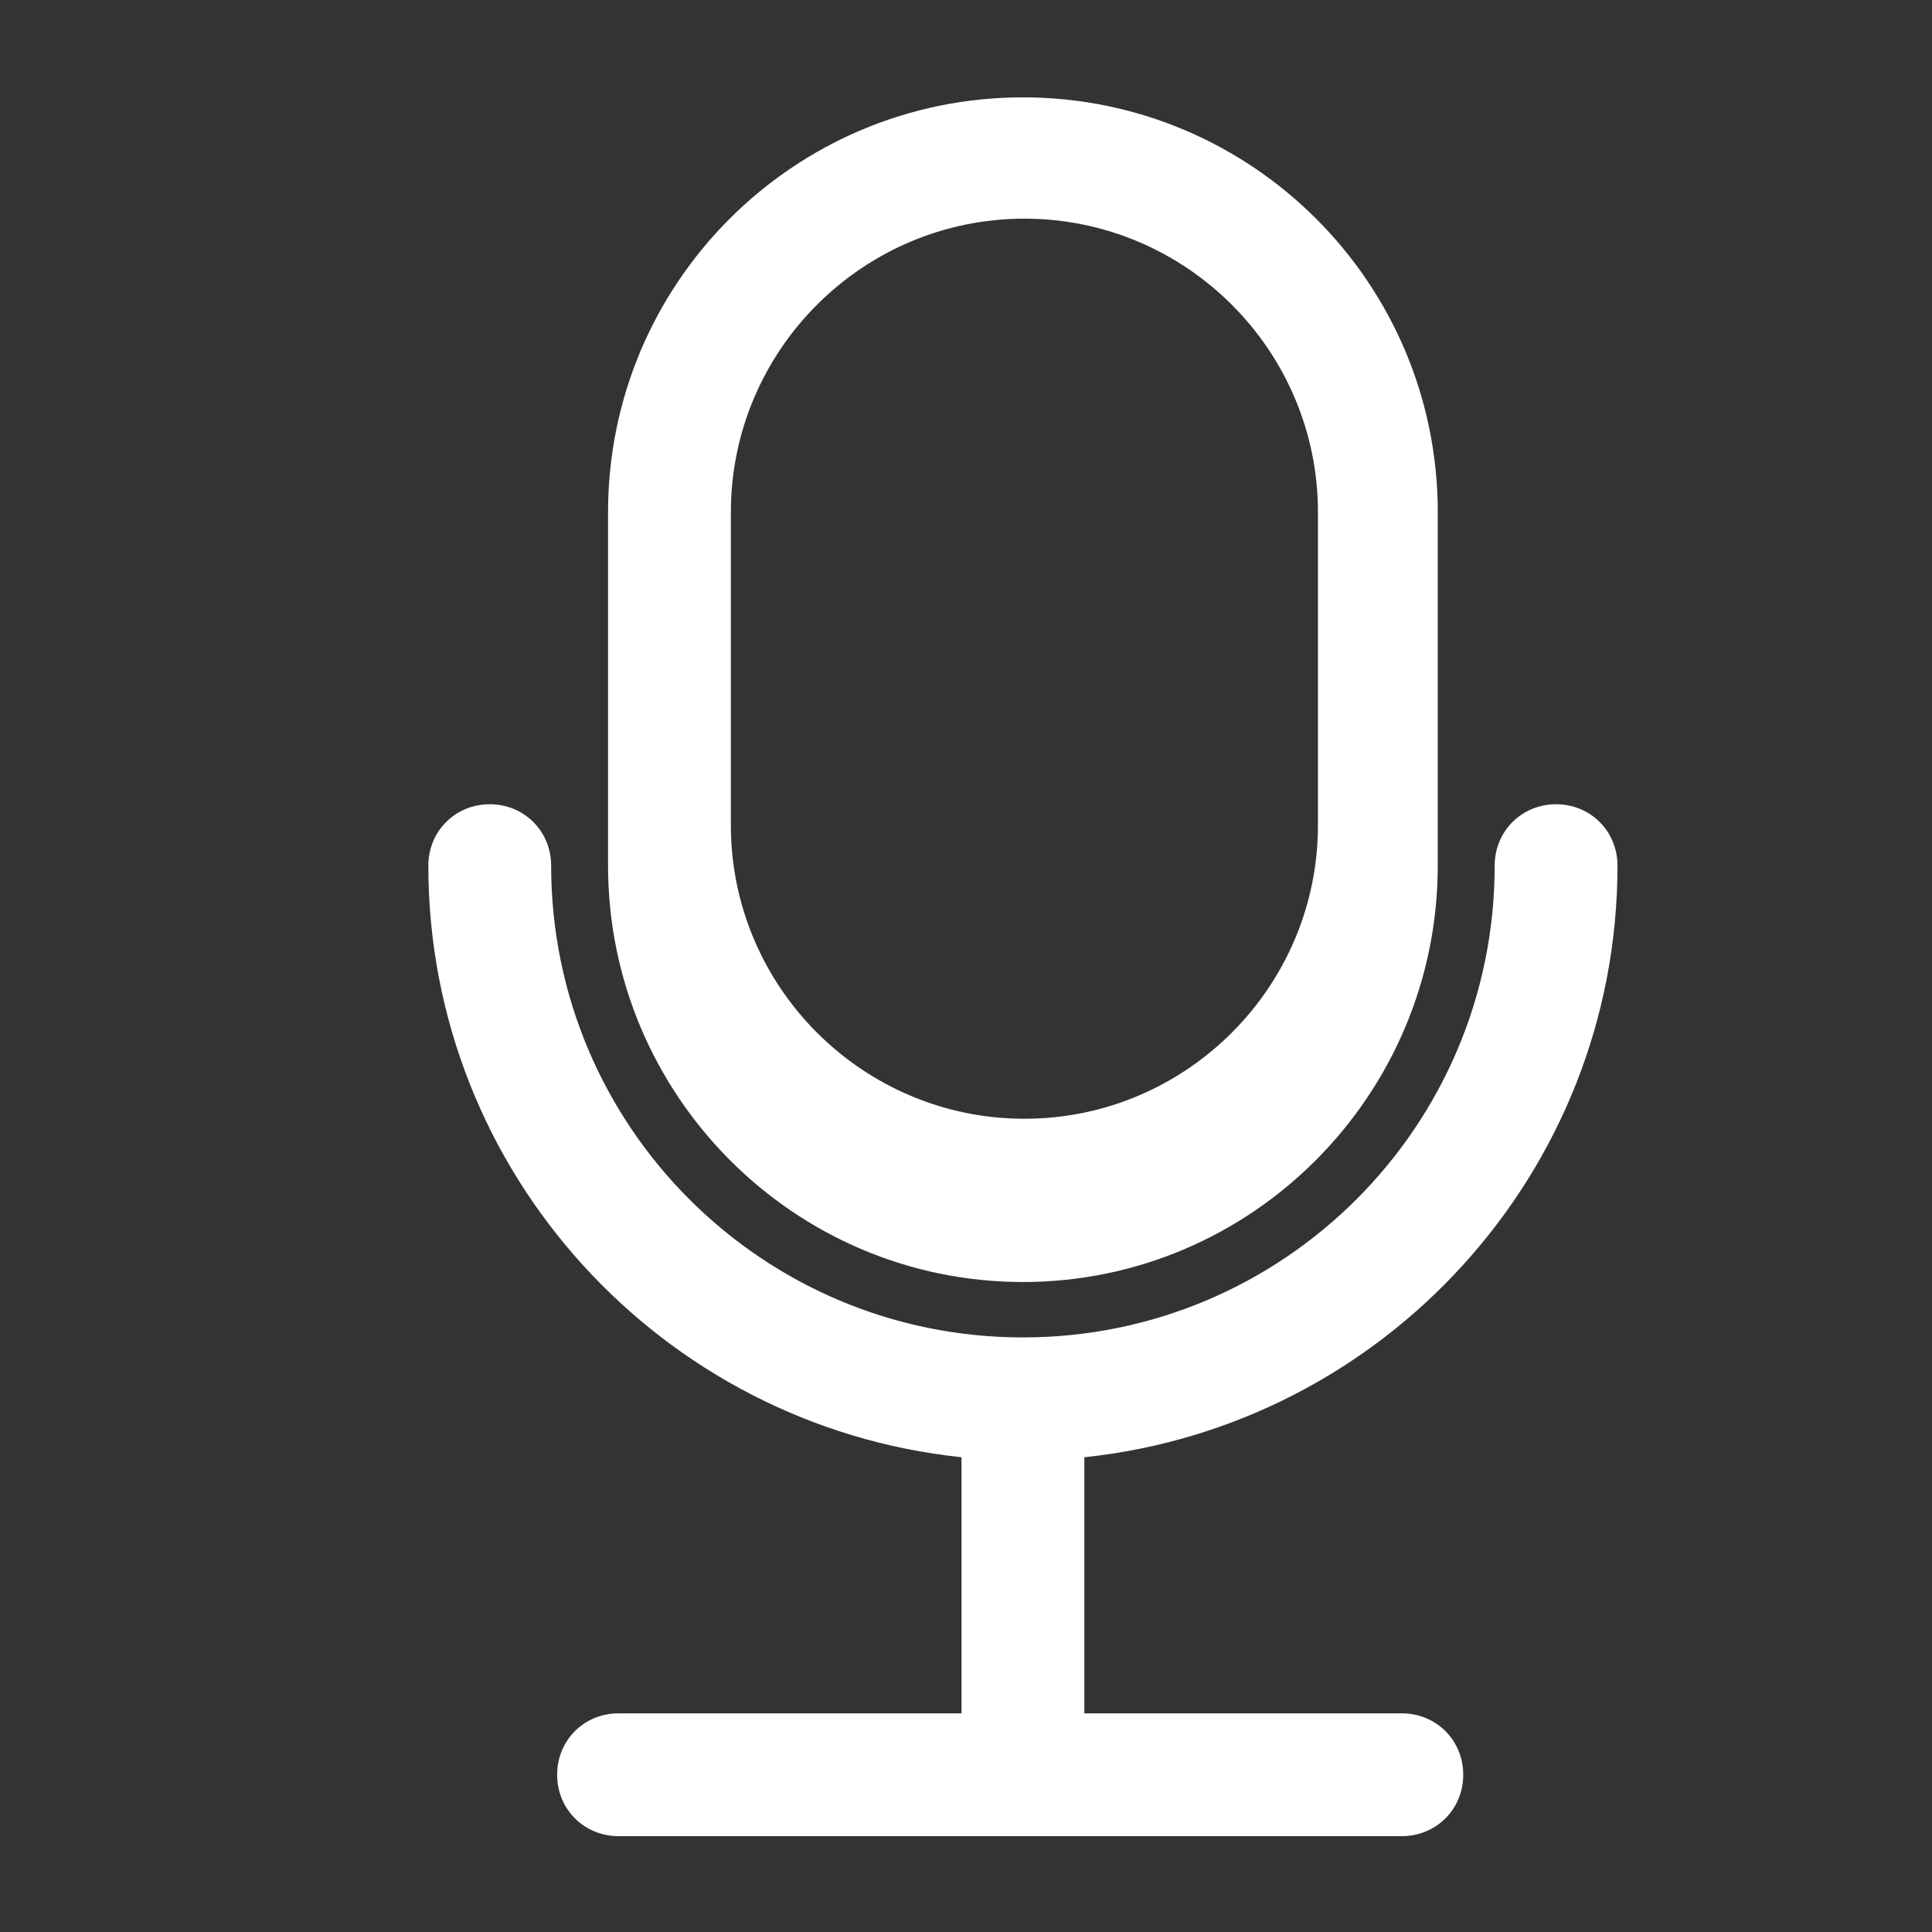
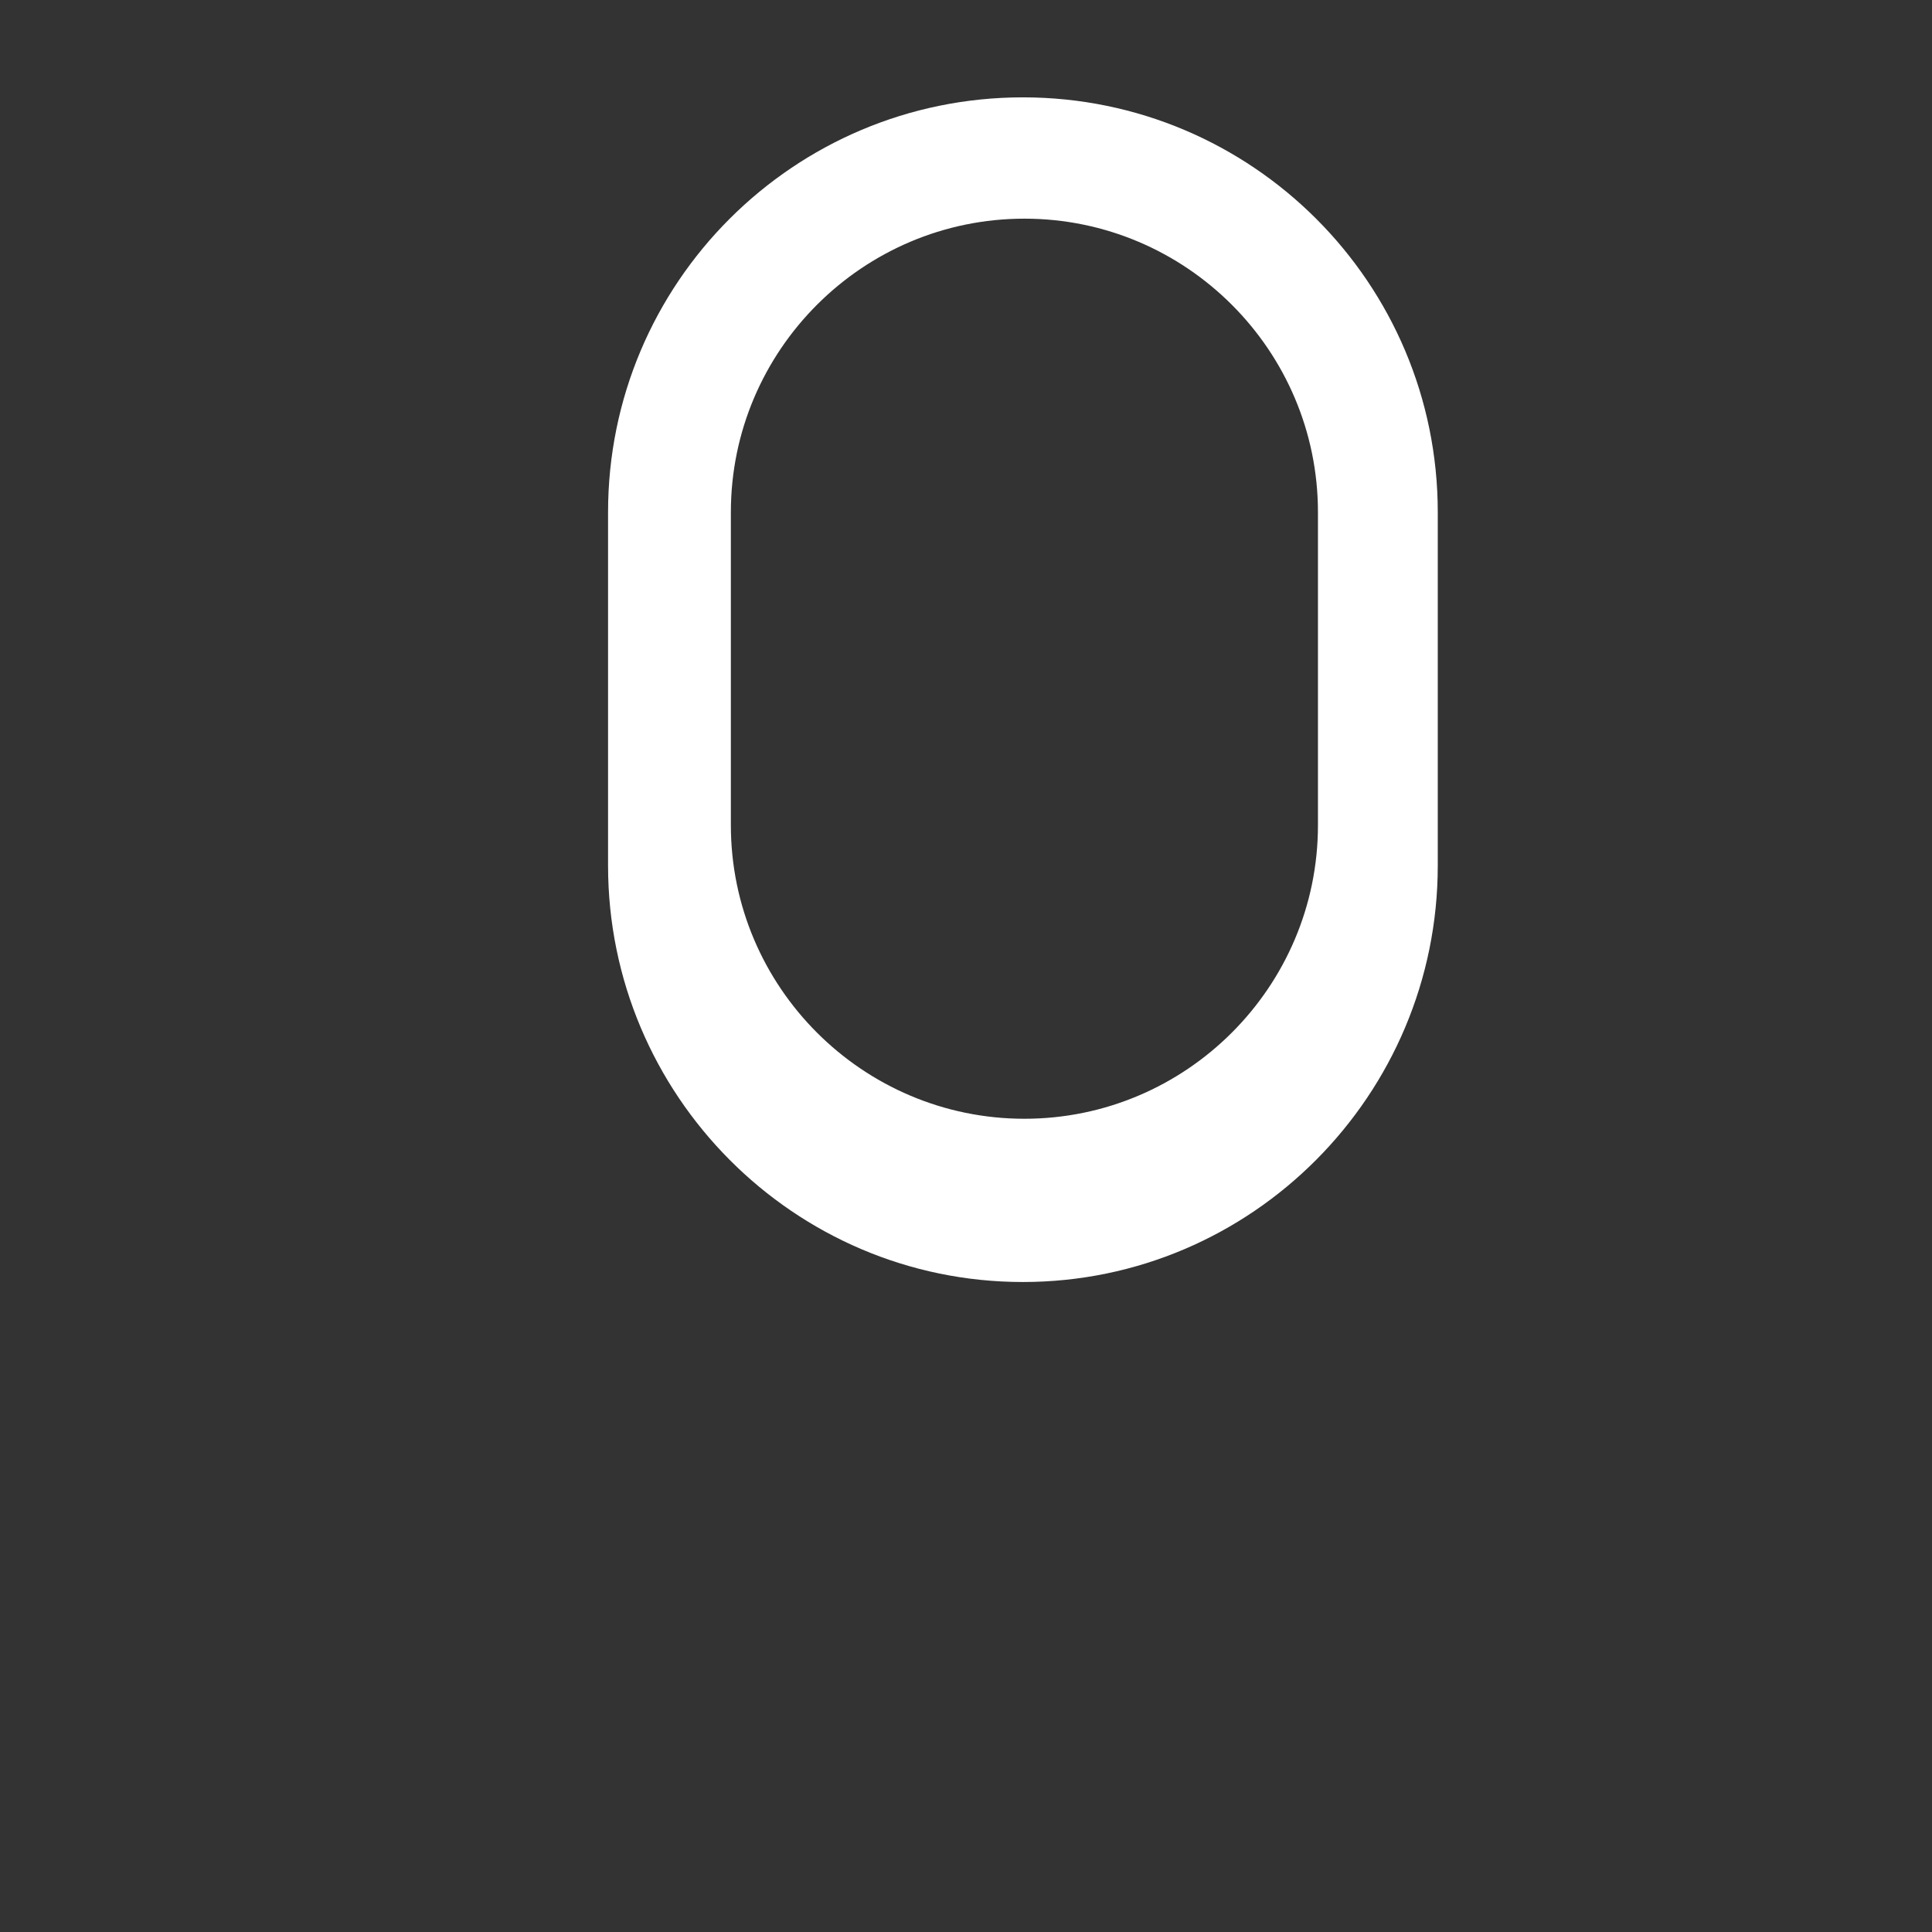
<svg xmlns="http://www.w3.org/2000/svg" enable-background="new 0 0 129 129" version="1.1" viewBox="0 0 129 129">
  <rect x="0" y="0" width="129" height="129" fill="#333333" stroke="none" />
  <g>
    <g>
      <path fill="#ffffff" d="m68.3,85.6c15.3,0 27.7-12.5 27.7-27.8v-2.7-20.9c0-15.3-12.4-27.7-27.7-27.7-15.3,0-27.7,12.4-27.7,27.7v20.9 2.7c0,15.3 12.4,27.8 27.7,27.8zm-19.5-51.4c0-10.8 8.8-19.6 19.6-19.6 10.8,0 19.6,8.8 19.6,19.6v20.9c0,10.8-8.8,19.6-19.6,19.6-10.8,0-19.6-8.8-19.6-19.6v-20.9z" />
-       <path fill="#ffffff" d="m108,57.8c0-2.3-1.8-4.1-4.1-4.1s-4.1,1.8-4.1,4.1c0,17.4-14.1,31.5-31.5,31.5s-31.5-14.1-31.5-31.5c0-2.3-1.8-4.1-4.1-4.1s-4.1,1.8-4.1,4.1c0,20.5 15.6,37.4 35.6,39.5v17.1h-22.9c-2.3,0-4.1,1.8-4.1,4.1 0,2.3 1.8,4.1 4.1,4.1h52.3c2.3,0 4.1-1.8 4.1-4.1 0-2.3-1.8-4.1-4.1-4.1h-21.2v-17.1c20-2.1 35.6-19 35.6-39.5z" />
    </g>
  </g>
</svg>